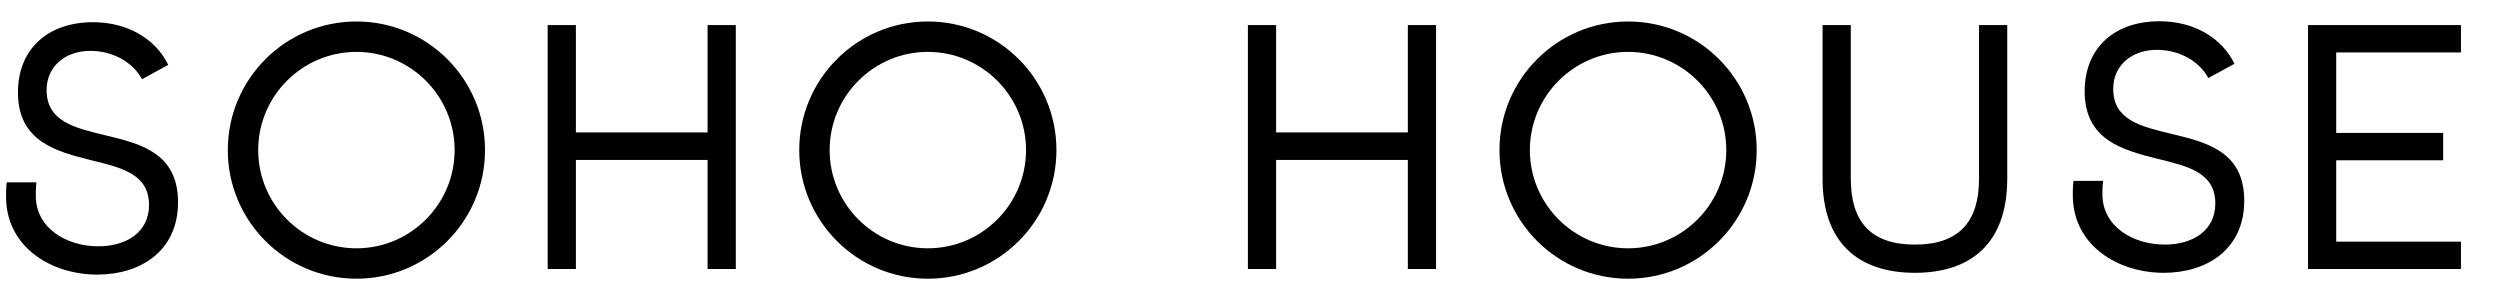
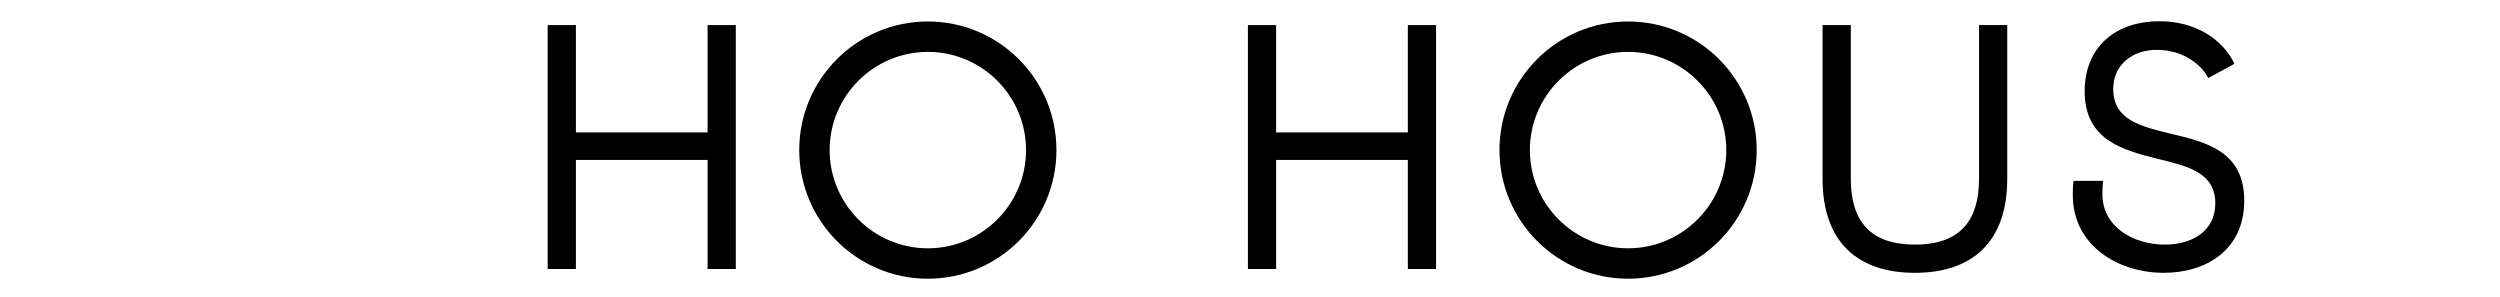
<svg xmlns="http://www.w3.org/2000/svg" viewBox="0 0 118 14" fill="none">
-   <path d="M108.937 1.184V12.697H116.157V11.405H110.269V7.565H115.318V6.274H110.269V2.475H116.157V1.184H108.937Z" fill="black" />
  <path d="M102.474 6.315C101.06 5.97 99.744 5.674 99.744 4.194C99.744 3.076 100.632 2.352 101.8 2.352C102.836 2.352 103.79 2.862 104.234 3.684L105.467 3.01C104.876 1.792 103.56 1.003 101.932 1.003C99.793 1.003 98.396 2.27 98.396 4.309C98.396 6.628 100.221 7.088 101.849 7.499C103.264 7.845 104.563 8.141 104.563 9.604C104.563 10.887 103.494 11.545 102.178 11.545C100.715 11.545 99.234 10.723 99.234 9.161C99.234 9.062 99.234 8.782 99.267 8.536H97.869C97.836 8.766 97.836 9.062 97.836 9.21C97.836 11.594 99.975 12.877 102.129 12.877C104.135 12.877 105.928 11.792 105.928 9.473C105.928 7.138 104.135 6.71 102.474 6.315Z" fill="black" />
-   <path d="M93.41 8.437C93.41 10.46 92.472 11.545 90.384 11.545C88.295 11.545 87.358 10.46 87.358 8.437V1.184H86.025V8.437C86.025 11.479 87.736 12.877 90.384 12.877C93.031 12.877 94.742 11.479 94.742 8.437V1.184H93.41V8.437Z" fill="black" />
-   <path d="M16.823 11.72C14.267 11.72 12.187 9.641 12.187 7.084C12.187 4.529 14.267 2.449 16.823 2.449C19.379 2.449 21.458 4.529 21.458 7.084C21.458 9.641 19.379 11.72 16.823 11.72ZM16.823 1.014C13.47 1.014 10.752 3.732 10.752 7.084C10.752 10.437 13.47 13.155 16.823 13.155C20.176 13.155 22.893 10.437 22.893 7.084C22.893 3.732 20.176 1.014 16.823 1.014Z" fill="black" />
+   <path d="M93.41 8.437C93.41 10.46 92.472 11.545 90.384 11.545C88.295 11.545 87.358 10.46 87.358 8.437V1.184H86.025V8.437C86.025 11.479 87.736 12.877 90.384 12.877C93.031 12.877 94.742 11.479 94.742 8.437V1.184H93.41V8.437" fill="black" />
  <path d="M66.45 6.25H60.233V1.184H58.901V12.697H60.233V7.549H66.45V12.697H67.782V1.184H66.45V6.25Z" fill="black" />
  <path d="M43.794 11.72C41.239 11.72 39.159 9.64 39.159 7.084C39.159 4.529 41.239 2.449 43.794 2.449C46.35 2.449 48.429 4.529 48.429 7.084C48.429 9.64 46.35 11.72 43.794 11.72ZM43.794 1.014C40.442 1.014 37.724 3.732 37.724 7.084C37.724 10.437 40.442 13.155 43.794 13.155C47.147 13.155 49.864 10.437 49.864 7.084C49.864 3.732 47.147 1.014 43.794 1.014Z" fill="black" />
  <path d="M33.398 6.25H27.182V1.184H25.85V12.697H27.182V7.549H33.398V12.697H34.73V1.184H33.398V6.25Z" fill="black" />
  <path d="M76.845 11.72C74.29 11.72 72.21 9.64 72.21 7.084C72.21 4.529 74.29 2.449 76.845 2.449C79.401 2.449 81.481 4.529 81.481 7.084C81.481 9.64 79.401 11.72 76.845 11.72ZM76.845 1.014C73.493 1.014 70.775 3.732 70.775 7.084C70.775 10.437 73.493 13.155 76.845 13.155C80.198 13.155 82.916 10.437 82.916 7.084C82.916 3.732 80.198 1.014 76.845 1.014Z" fill="black" />
-   <path d="M4.939 6.378C3.52 6.031 2.2 5.734 2.2 4.249C2.2 3.127 3.09 2.401 4.262 2.401C5.302 2.401 6.258 2.913 6.704 3.738L7.941 3.061C7.347 1.84 6.028 1.048 4.394 1.048C2.249 1.048 0.847 2.319 0.847 4.365C0.847 6.691 2.679 7.154 4.312 7.565C5.731 7.912 7.034 8.21 7.034 9.677C7.034 10.965 5.961 11.625 4.642 11.625C3.173 11.625 1.689 10.799 1.689 9.232C1.689 9.133 1.689 8.853 1.721 8.606H0.318C0.286 8.836 0.286 9.133 0.286 9.282C0.286 11.674 2.43 12.961 4.592 12.961C6.605 12.961 8.403 11.872 8.403 9.546C8.403 7.203 6.605 6.774 4.939 6.378Z" fill="black" />
</svg>